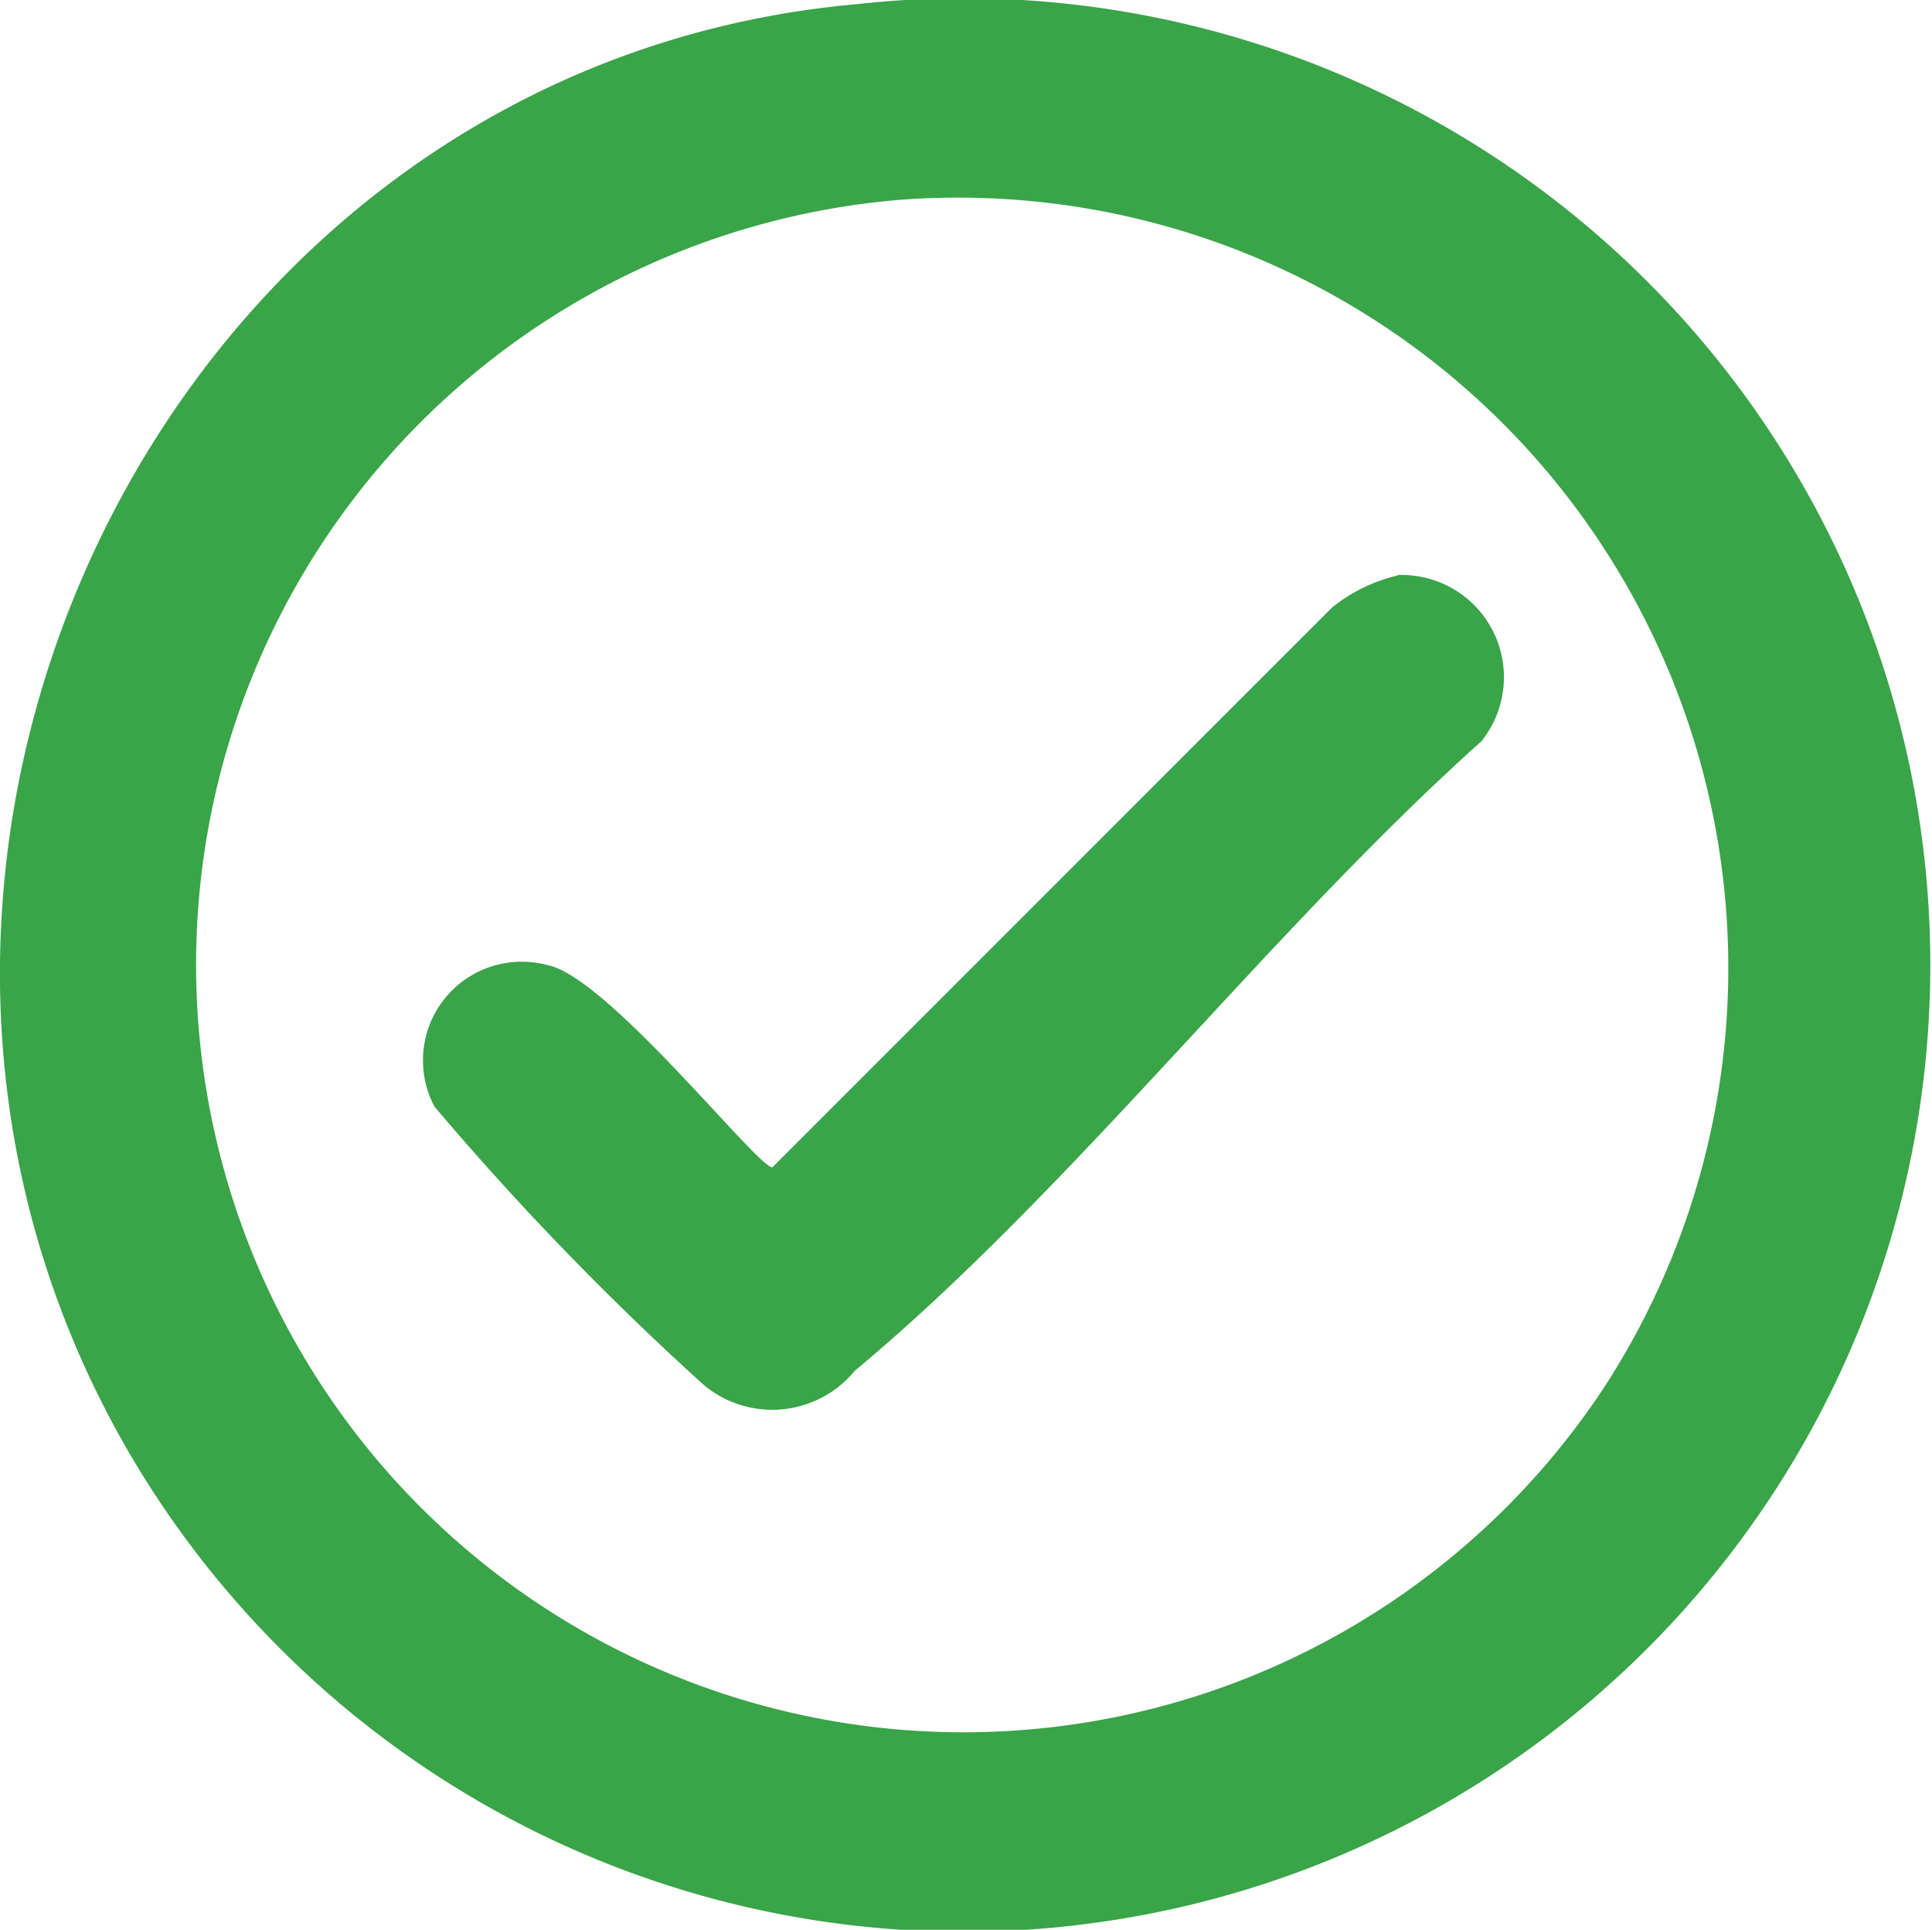
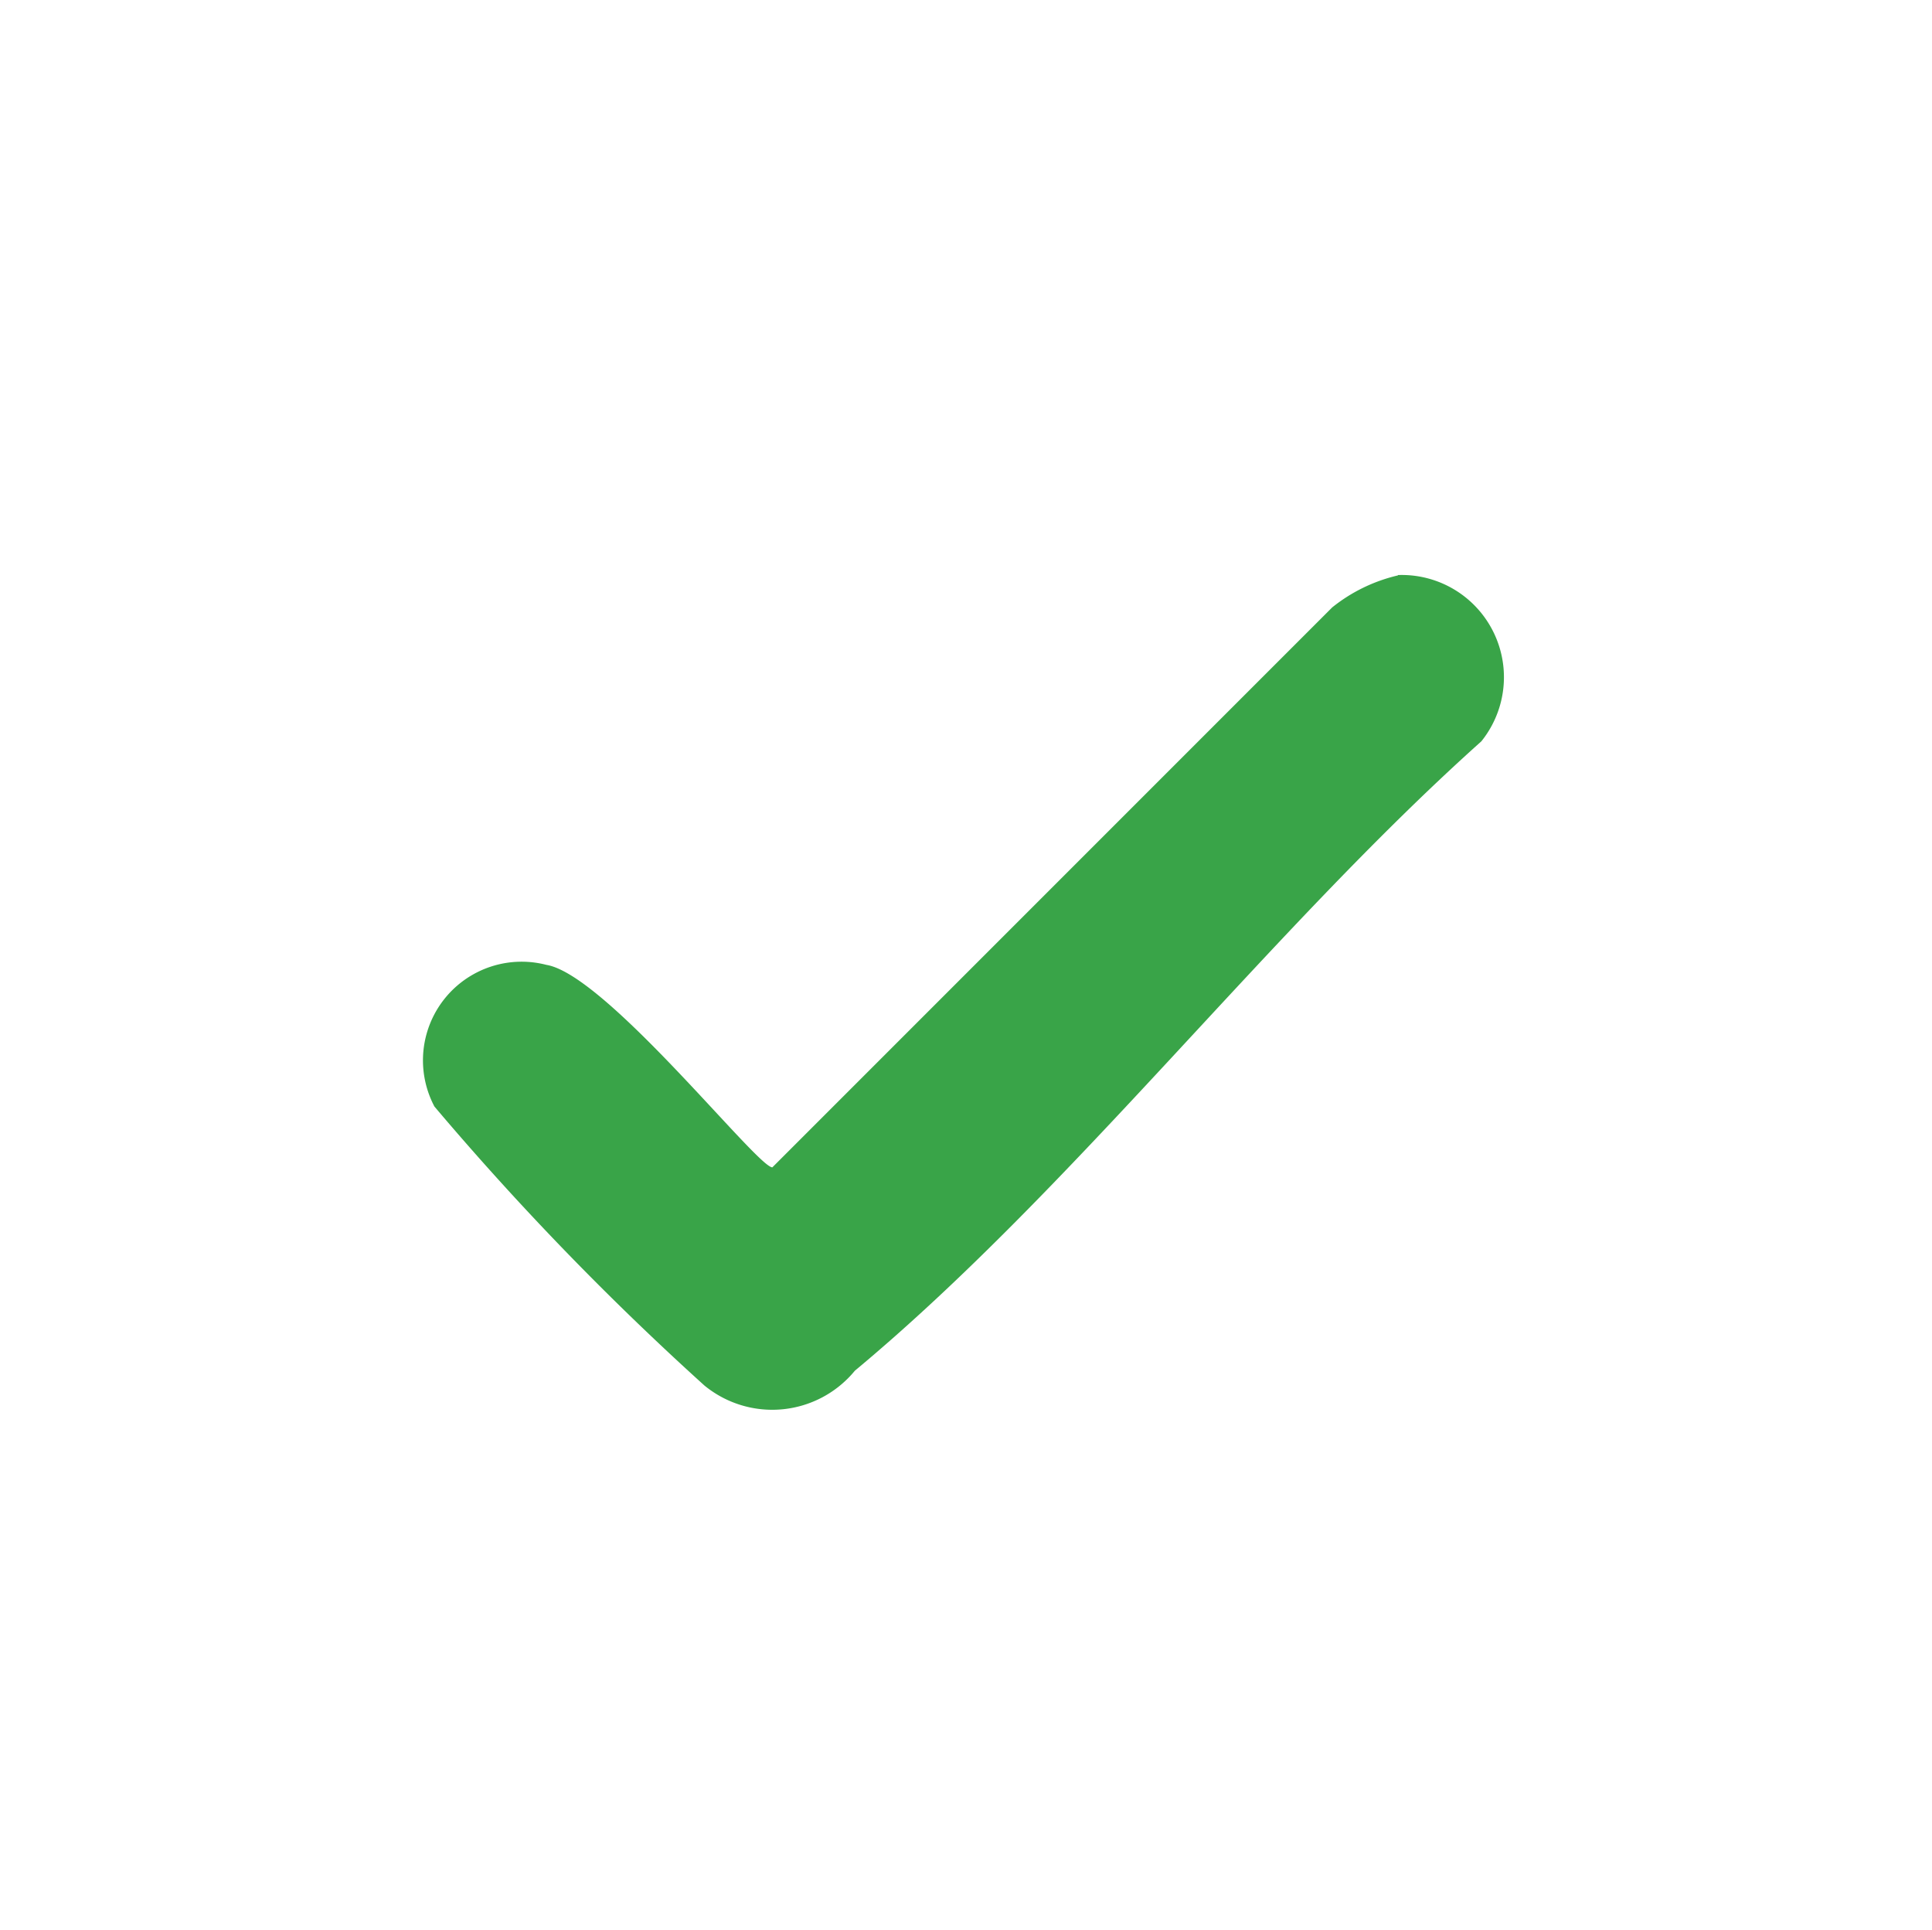
<svg xmlns="http://www.w3.org/2000/svg" id="vinkje_1" data-name="vinkje 1" width="17.255" height="17.232" viewBox="0 0 17.255 17.232">
  <g id="Group_11" data-name="Group 11">
-     <path id="Path_7" data-name="Path 7" d="M7.654.036A8.633,8.633,0,1,1,1.118,12.911C-1.914,7.6,1.536.579,7.654.036m.4,1.746a6.854,6.854,0,1,0,6.287,10.584A6.879,6.879,0,0,0,8.056,1.782" transform="translate(0 0.001)" fill="#39a448" />
    <path id="Path_8" data-name="Path 8" d="M36.848,38.214a.913.913,0,0,1,.746,1.485c-1.9,1.7-3.658,4.008-5.595,5.62a.955.955,0,0,1-1.344.132,25.907,25.907,0,0,1-2.411-2.491.881.881,0,0,1,1-1.265c.532.087,1.882,1.808,2.018,1.808l5-5a1.47,1.47,0,0,1,.588-.286" transform="translate(-24.364 -33.079)" fill="#39a448" />
  </g>
</svg>